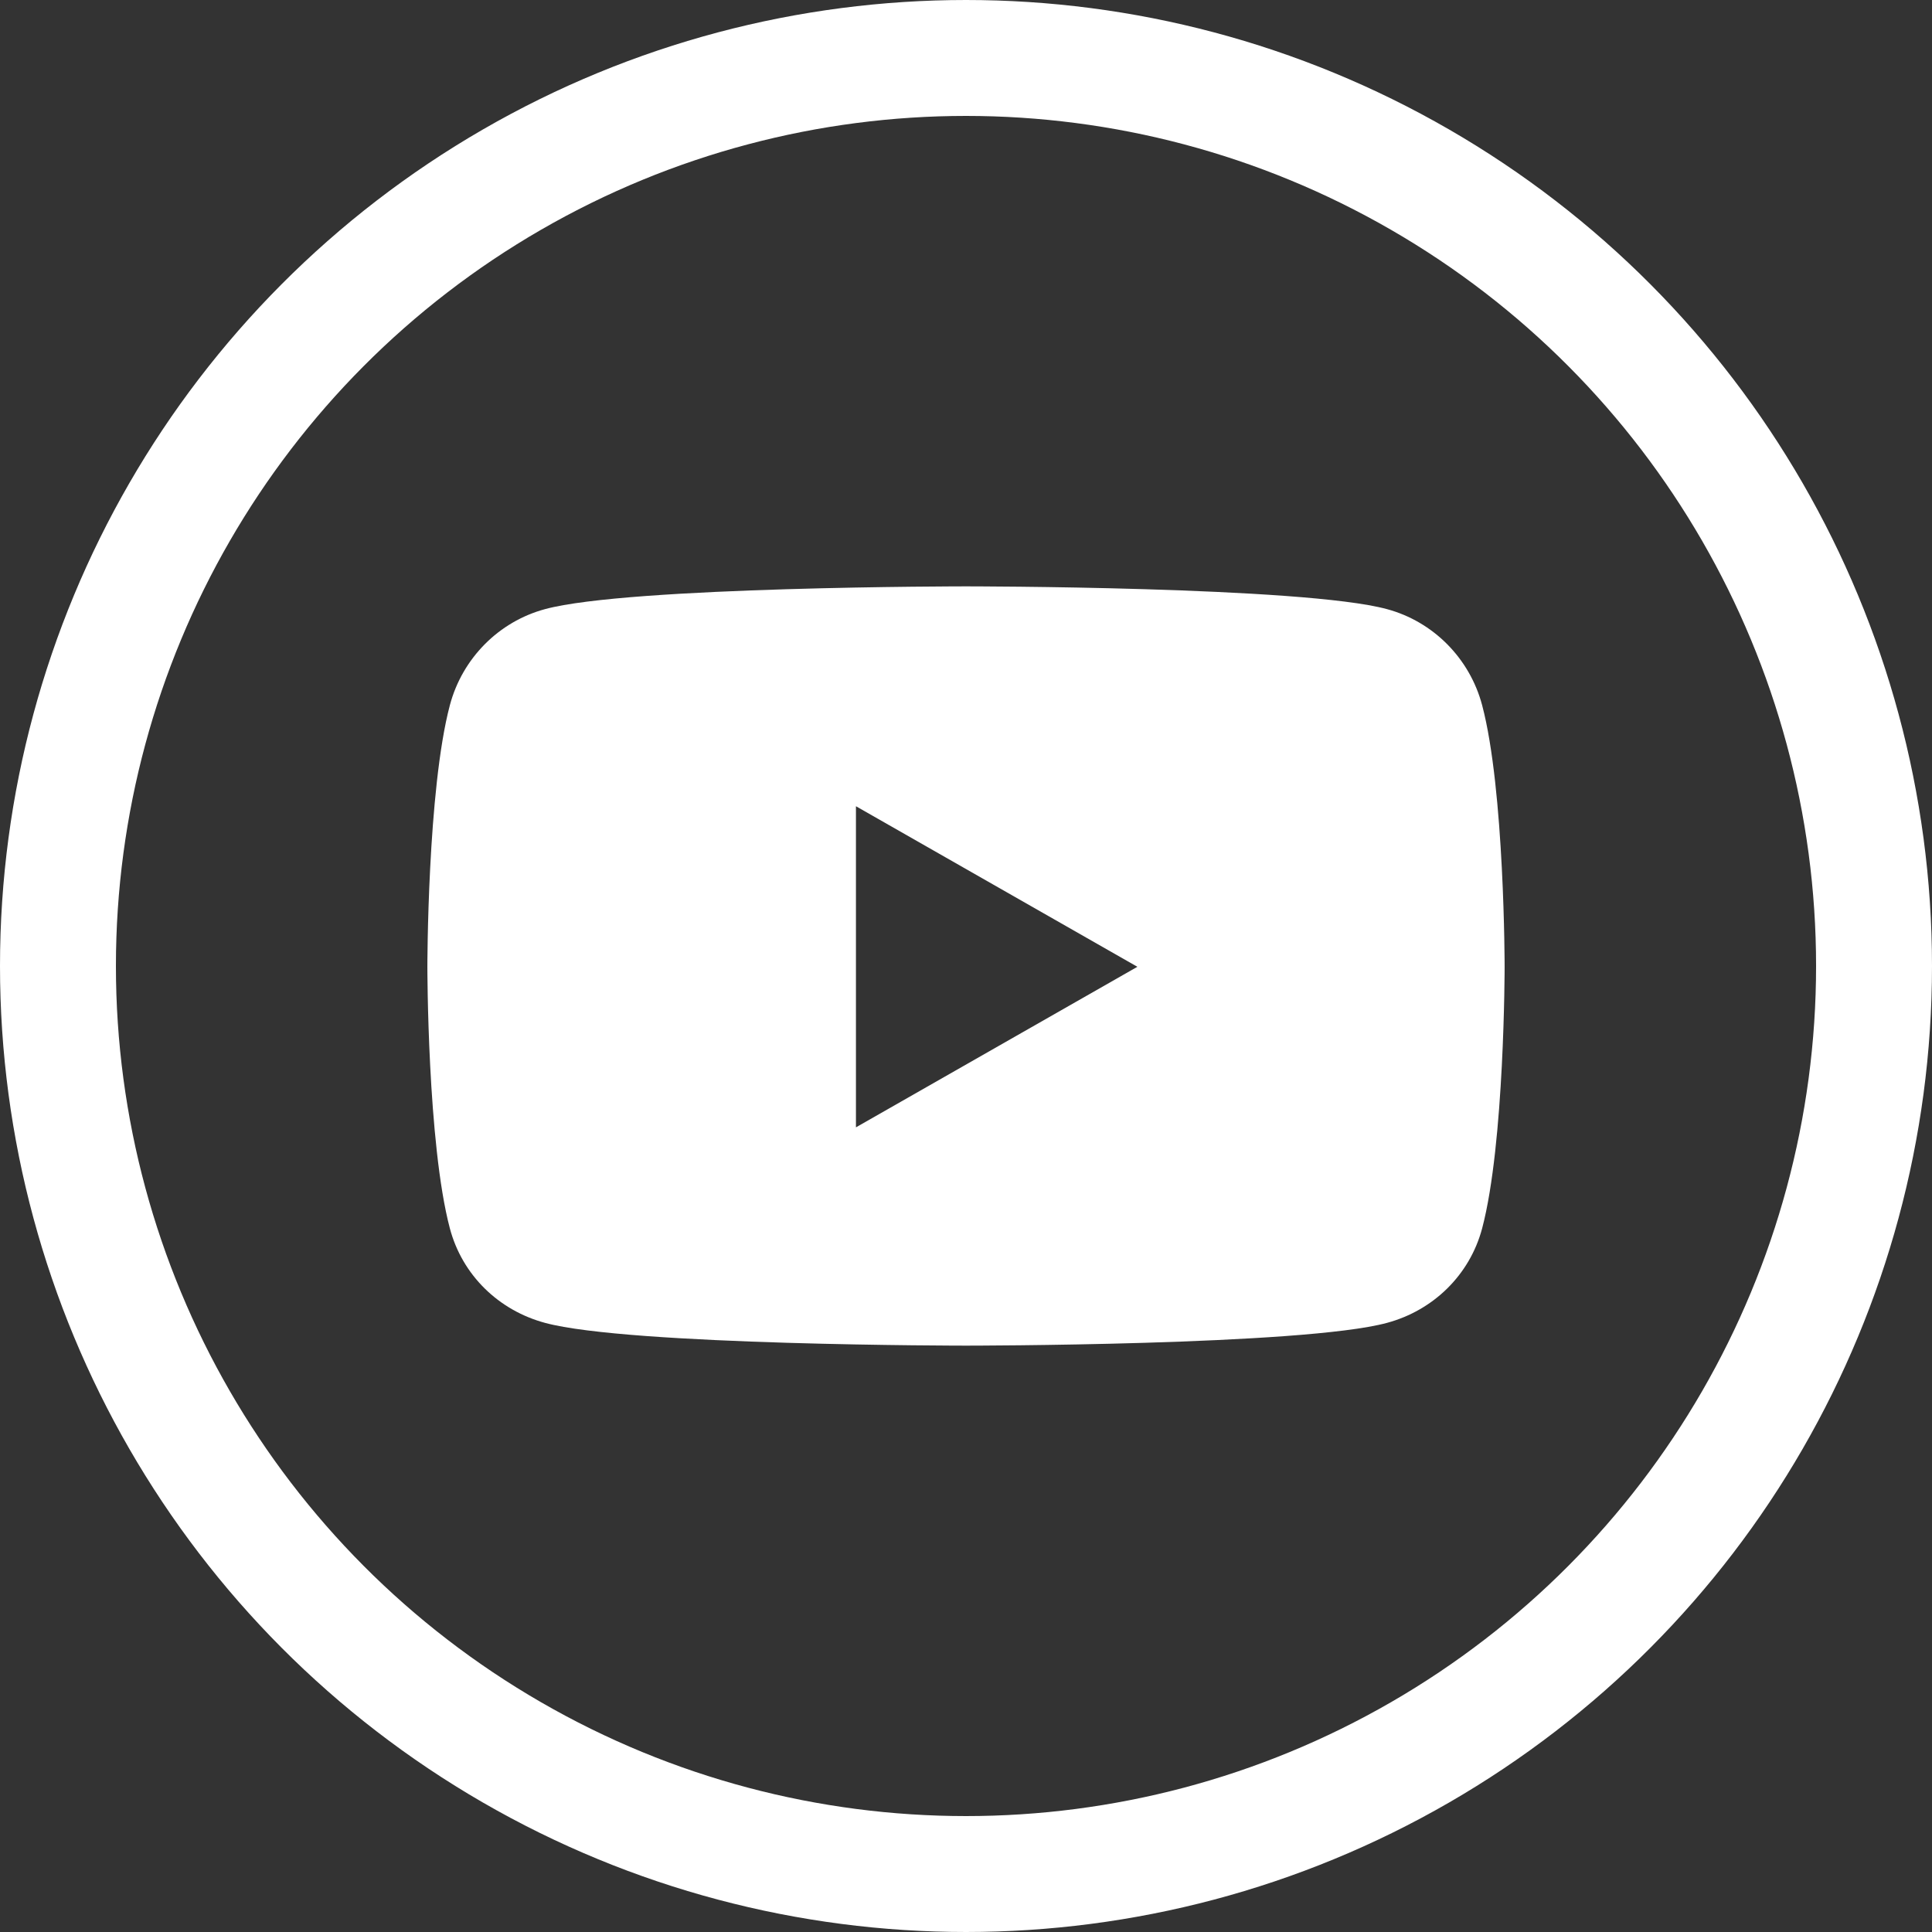
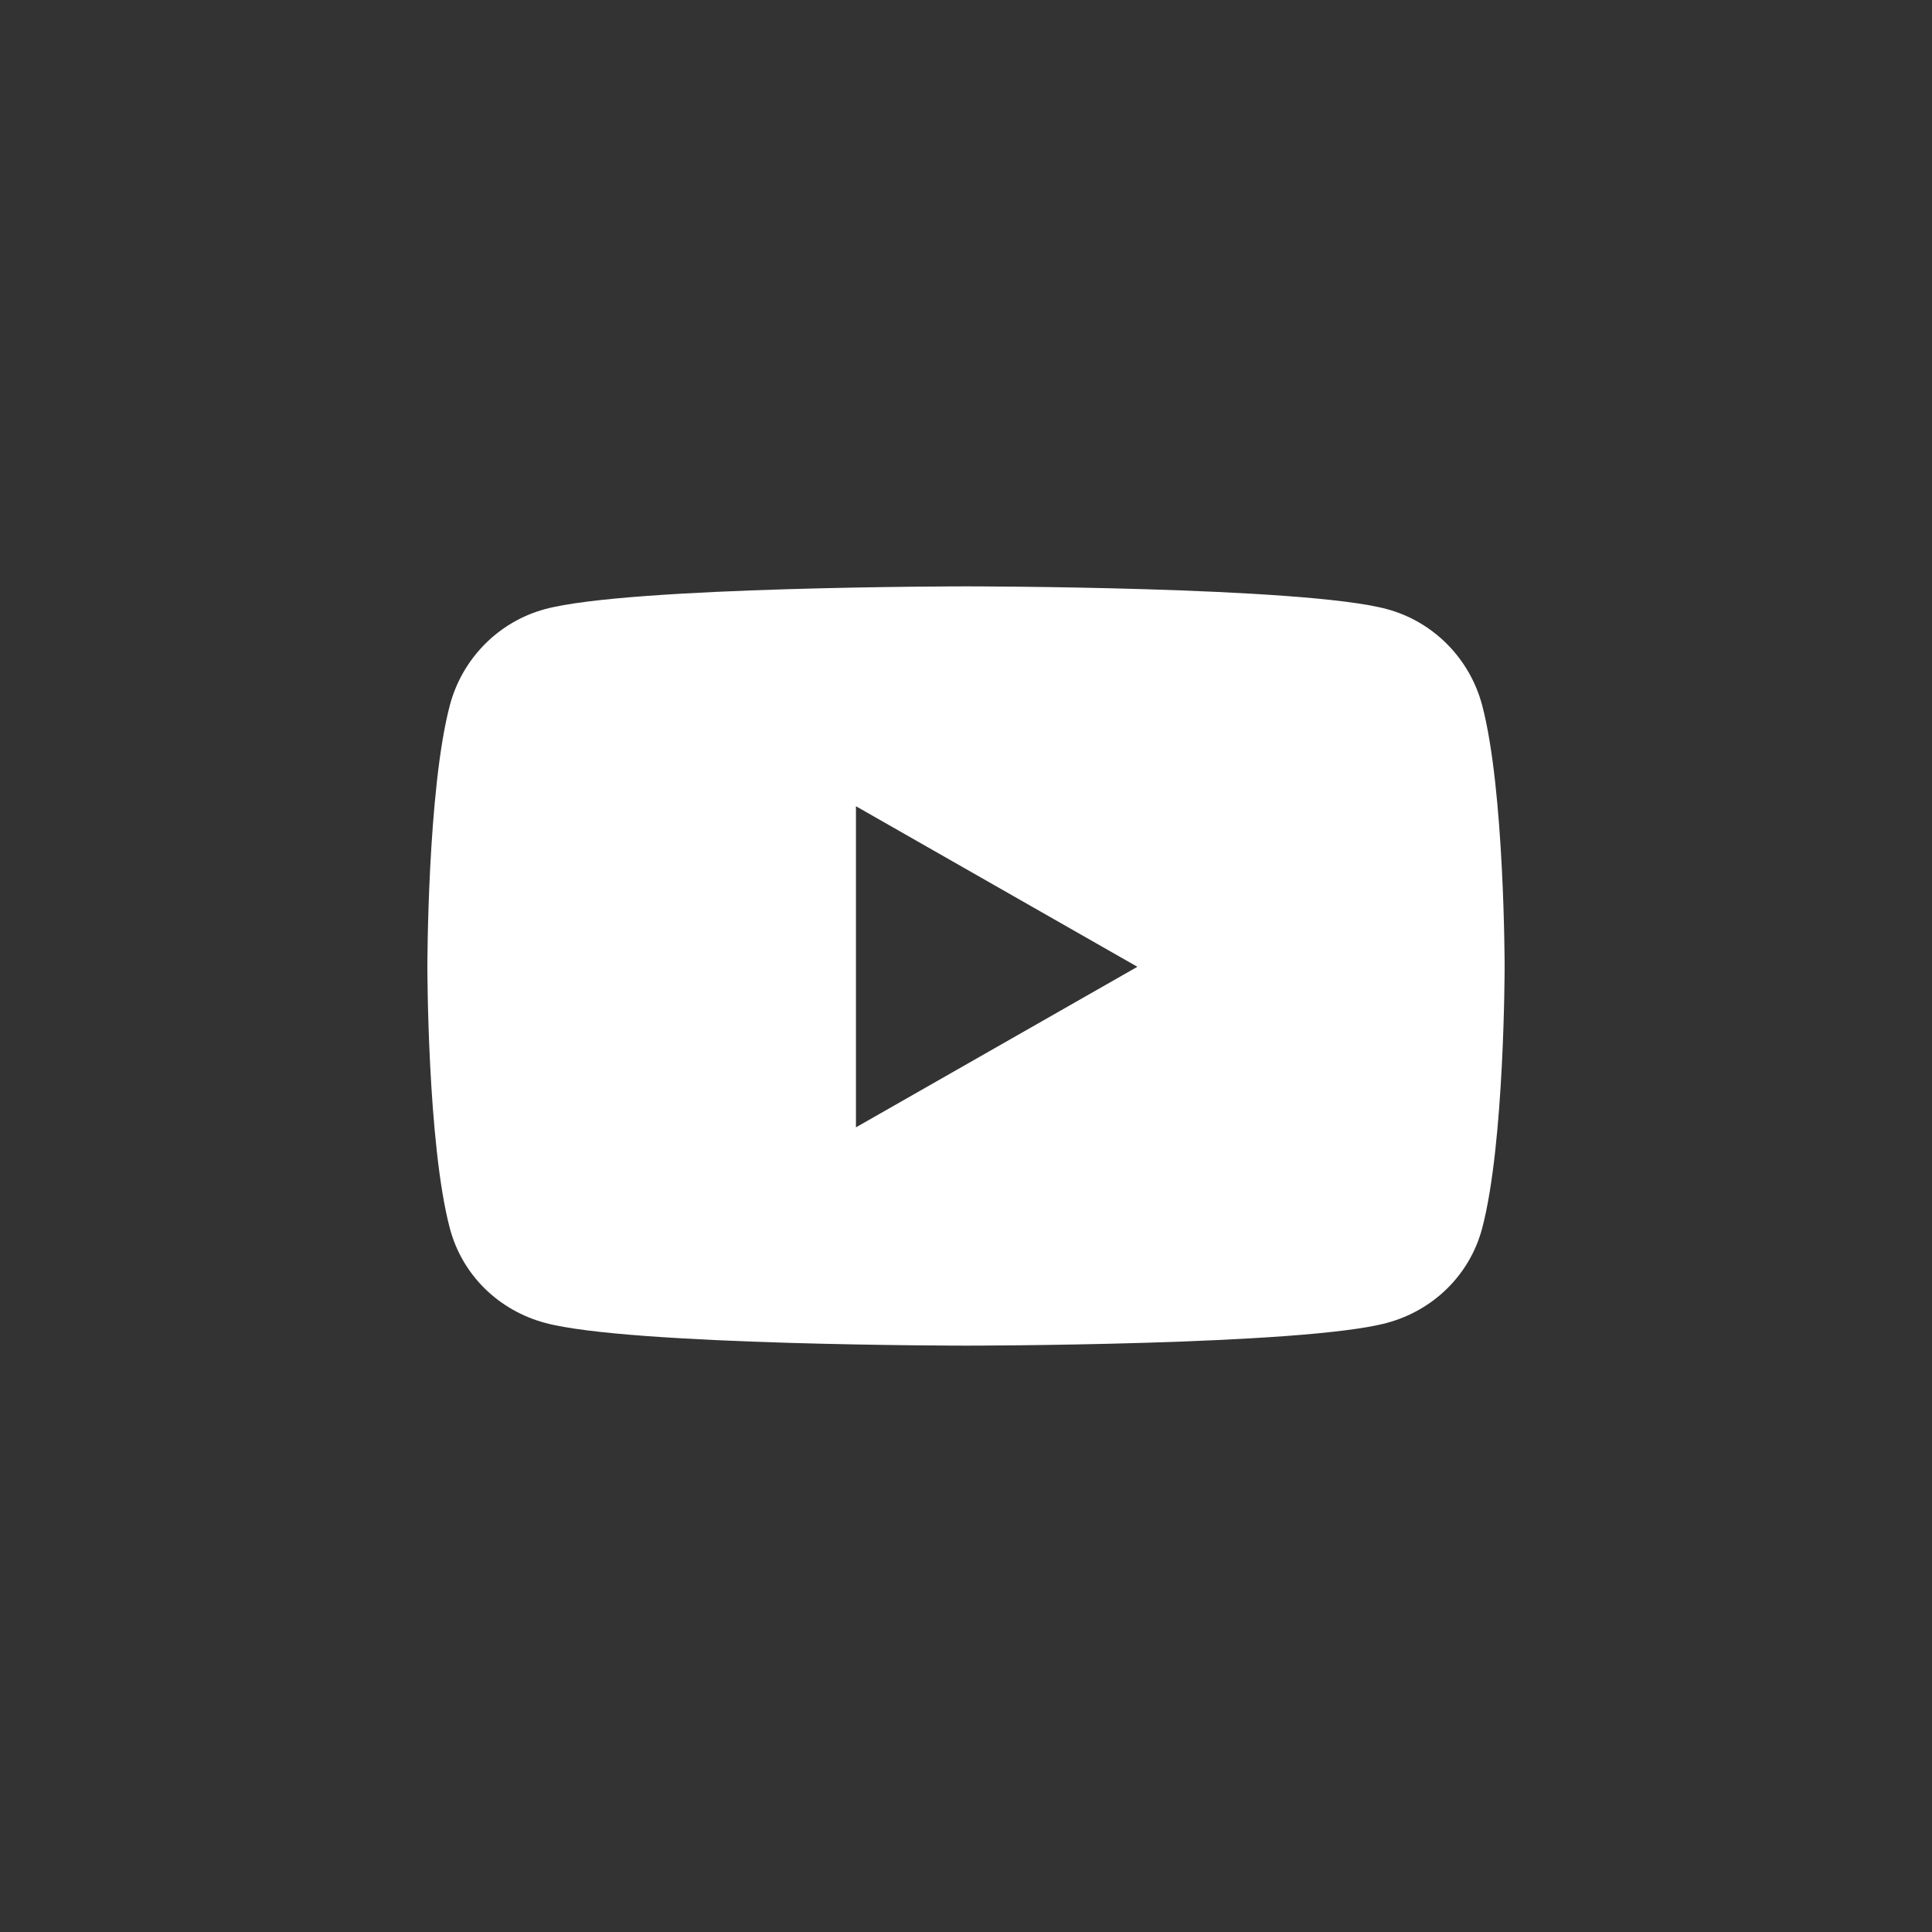
<svg xmlns="http://www.w3.org/2000/svg" width="500" height="500" viewBox="0 0 500 500" fill="none">
  <rect x="0" y="0" width="500" height="500" fill="#333333" stroke="none" />
-   <circle cx="250" cy="250" r="235" stroke="white" stroke-width="30" />
  <path d="M383.576 182.504C380.36 170.377 370.918 160.859 358.923 157.635C337.179 151.75 250 151.75 250 151.75C250 151.75 162.821 151.75 141.077 157.635C129.082 160.859 119.64 170.377 116.424 182.504C110.605 204.457 110.605 250.205 110.605 250.205C110.605 250.205 110.605 295.952 116.424 317.905C119.64 330.033 129.082 339.141 141.077 342.365C162.821 348.25 250 348.25 250 348.25C250 348.25 337.179 348.25 358.923 342.365C370.918 339.141 380.36 329.982 383.576 317.905C389.395 295.952 389.395 250.205 389.395 250.205C389.395 250.205 389.395 204.457 383.576 182.504ZM221.519 291.756V208.653L294.355 250.205L221.519 291.756Z" fill="white" />
</svg>